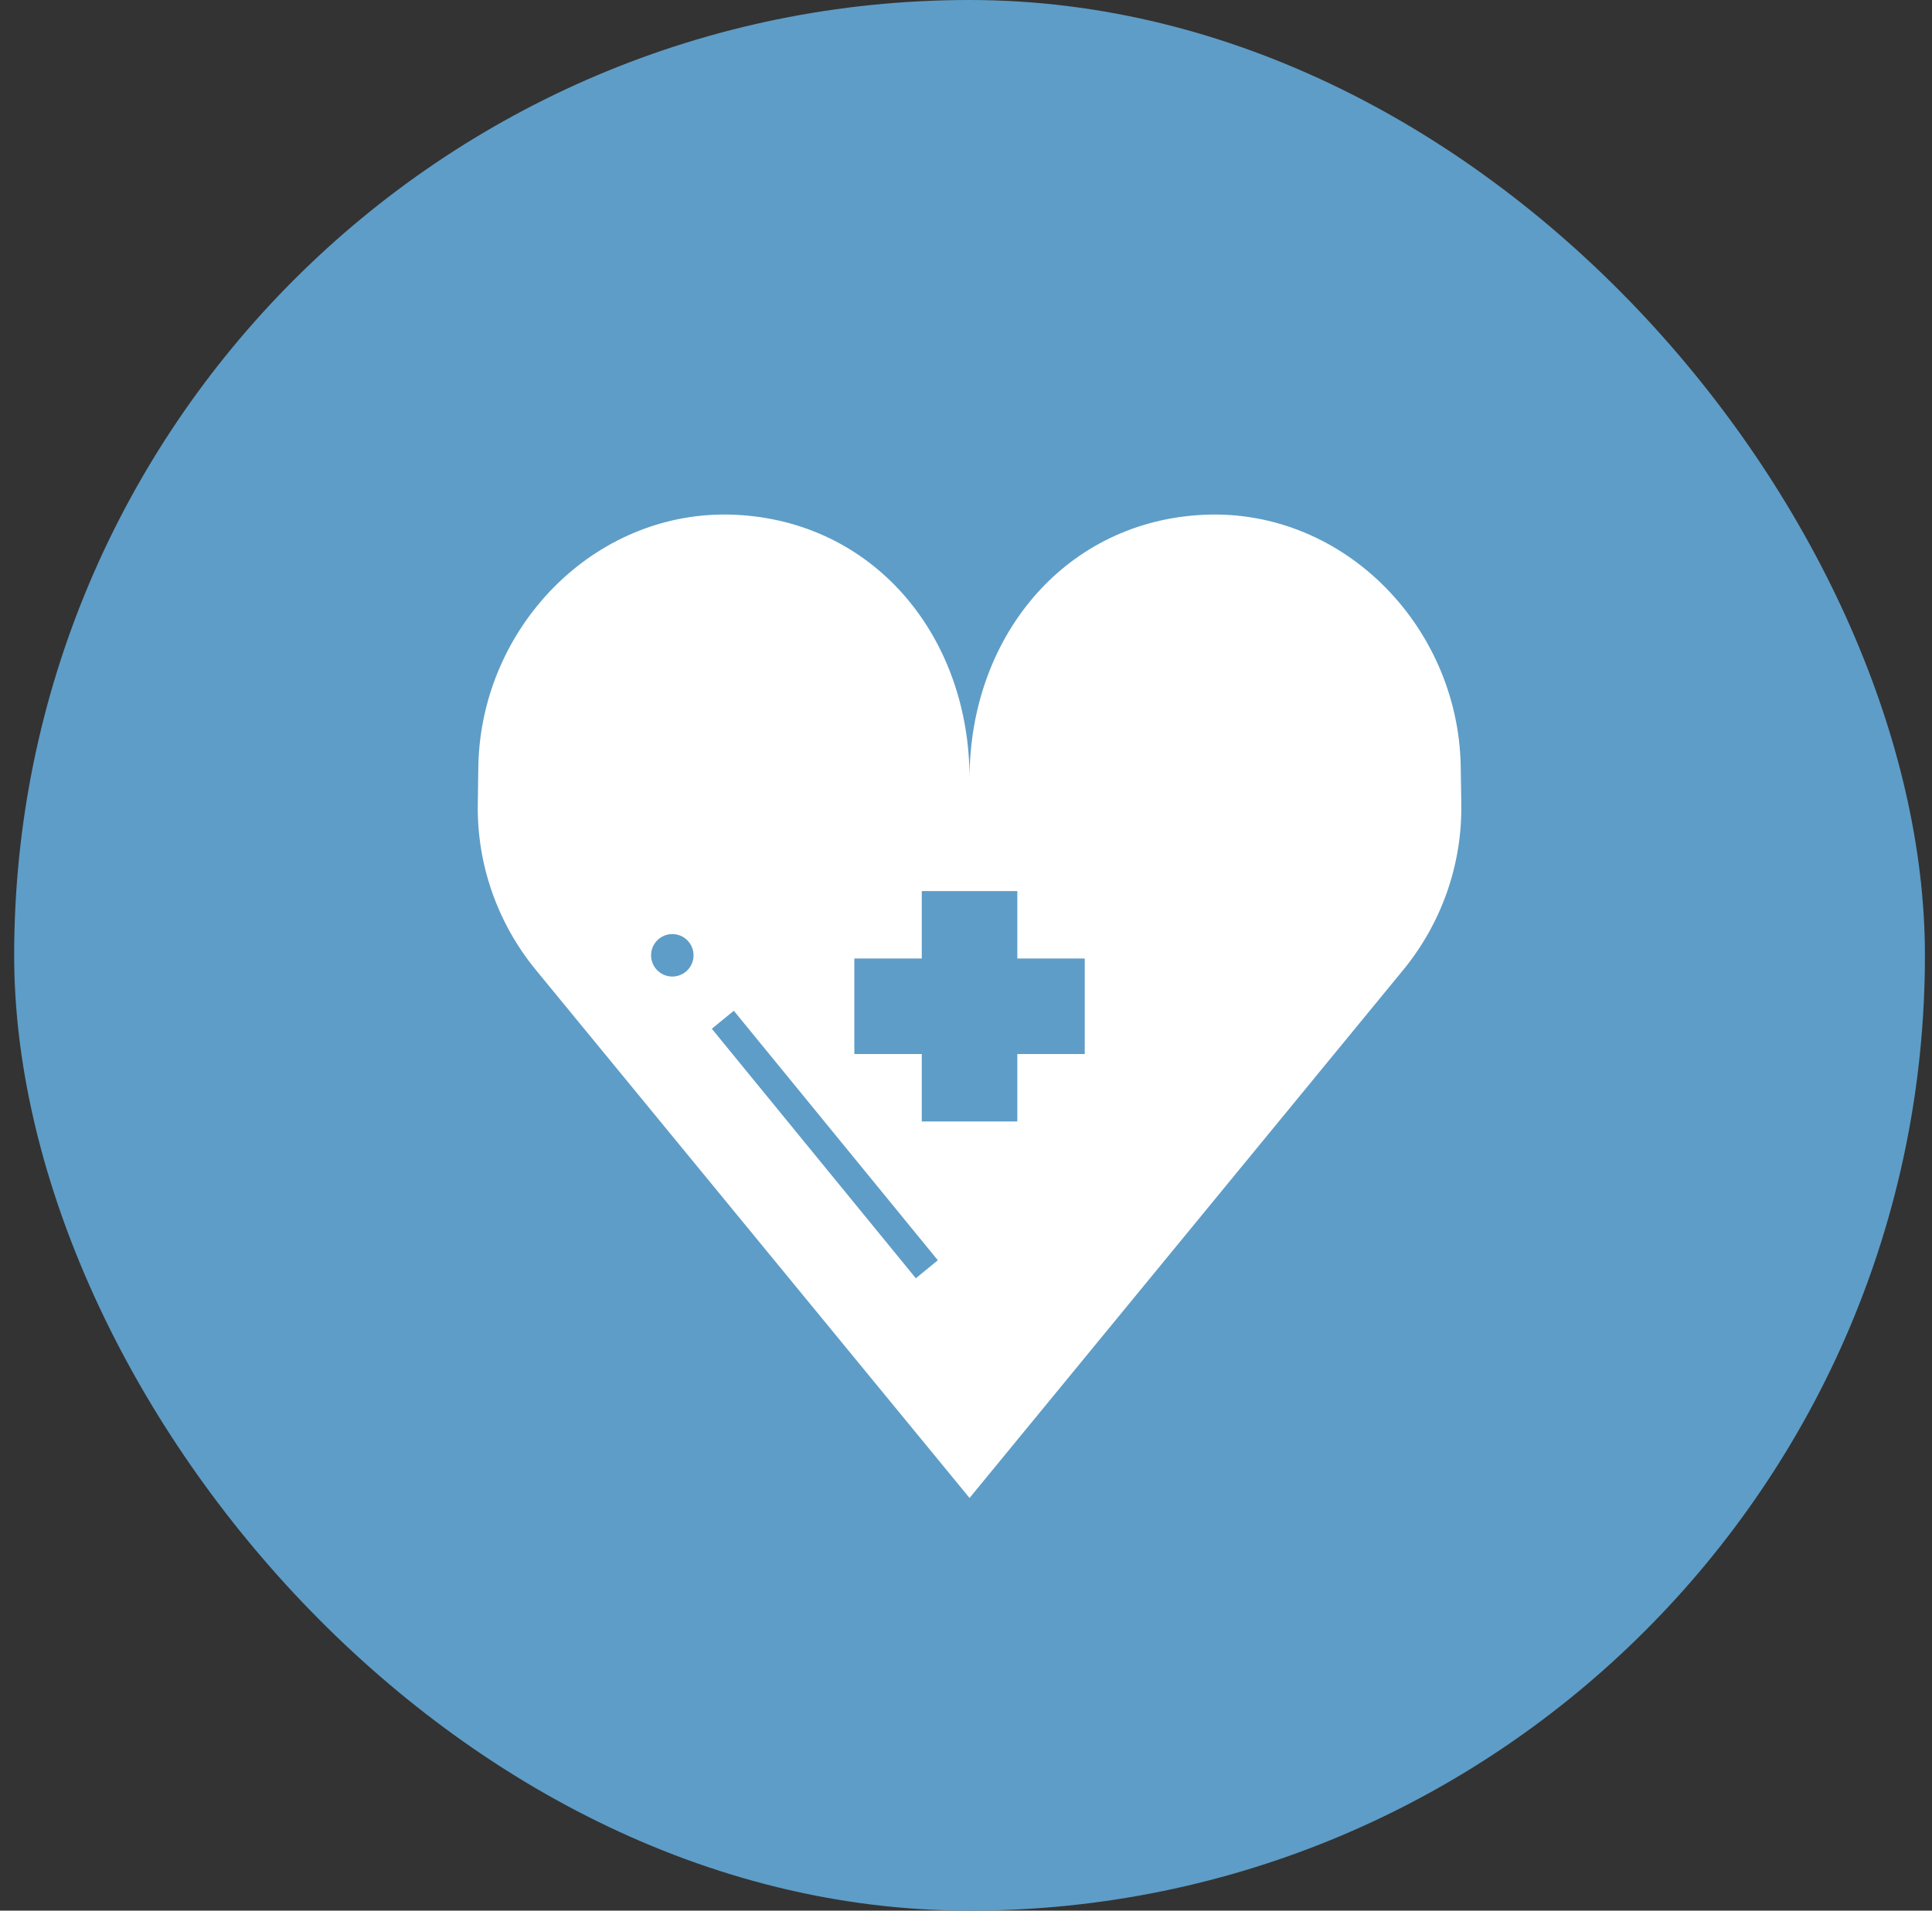
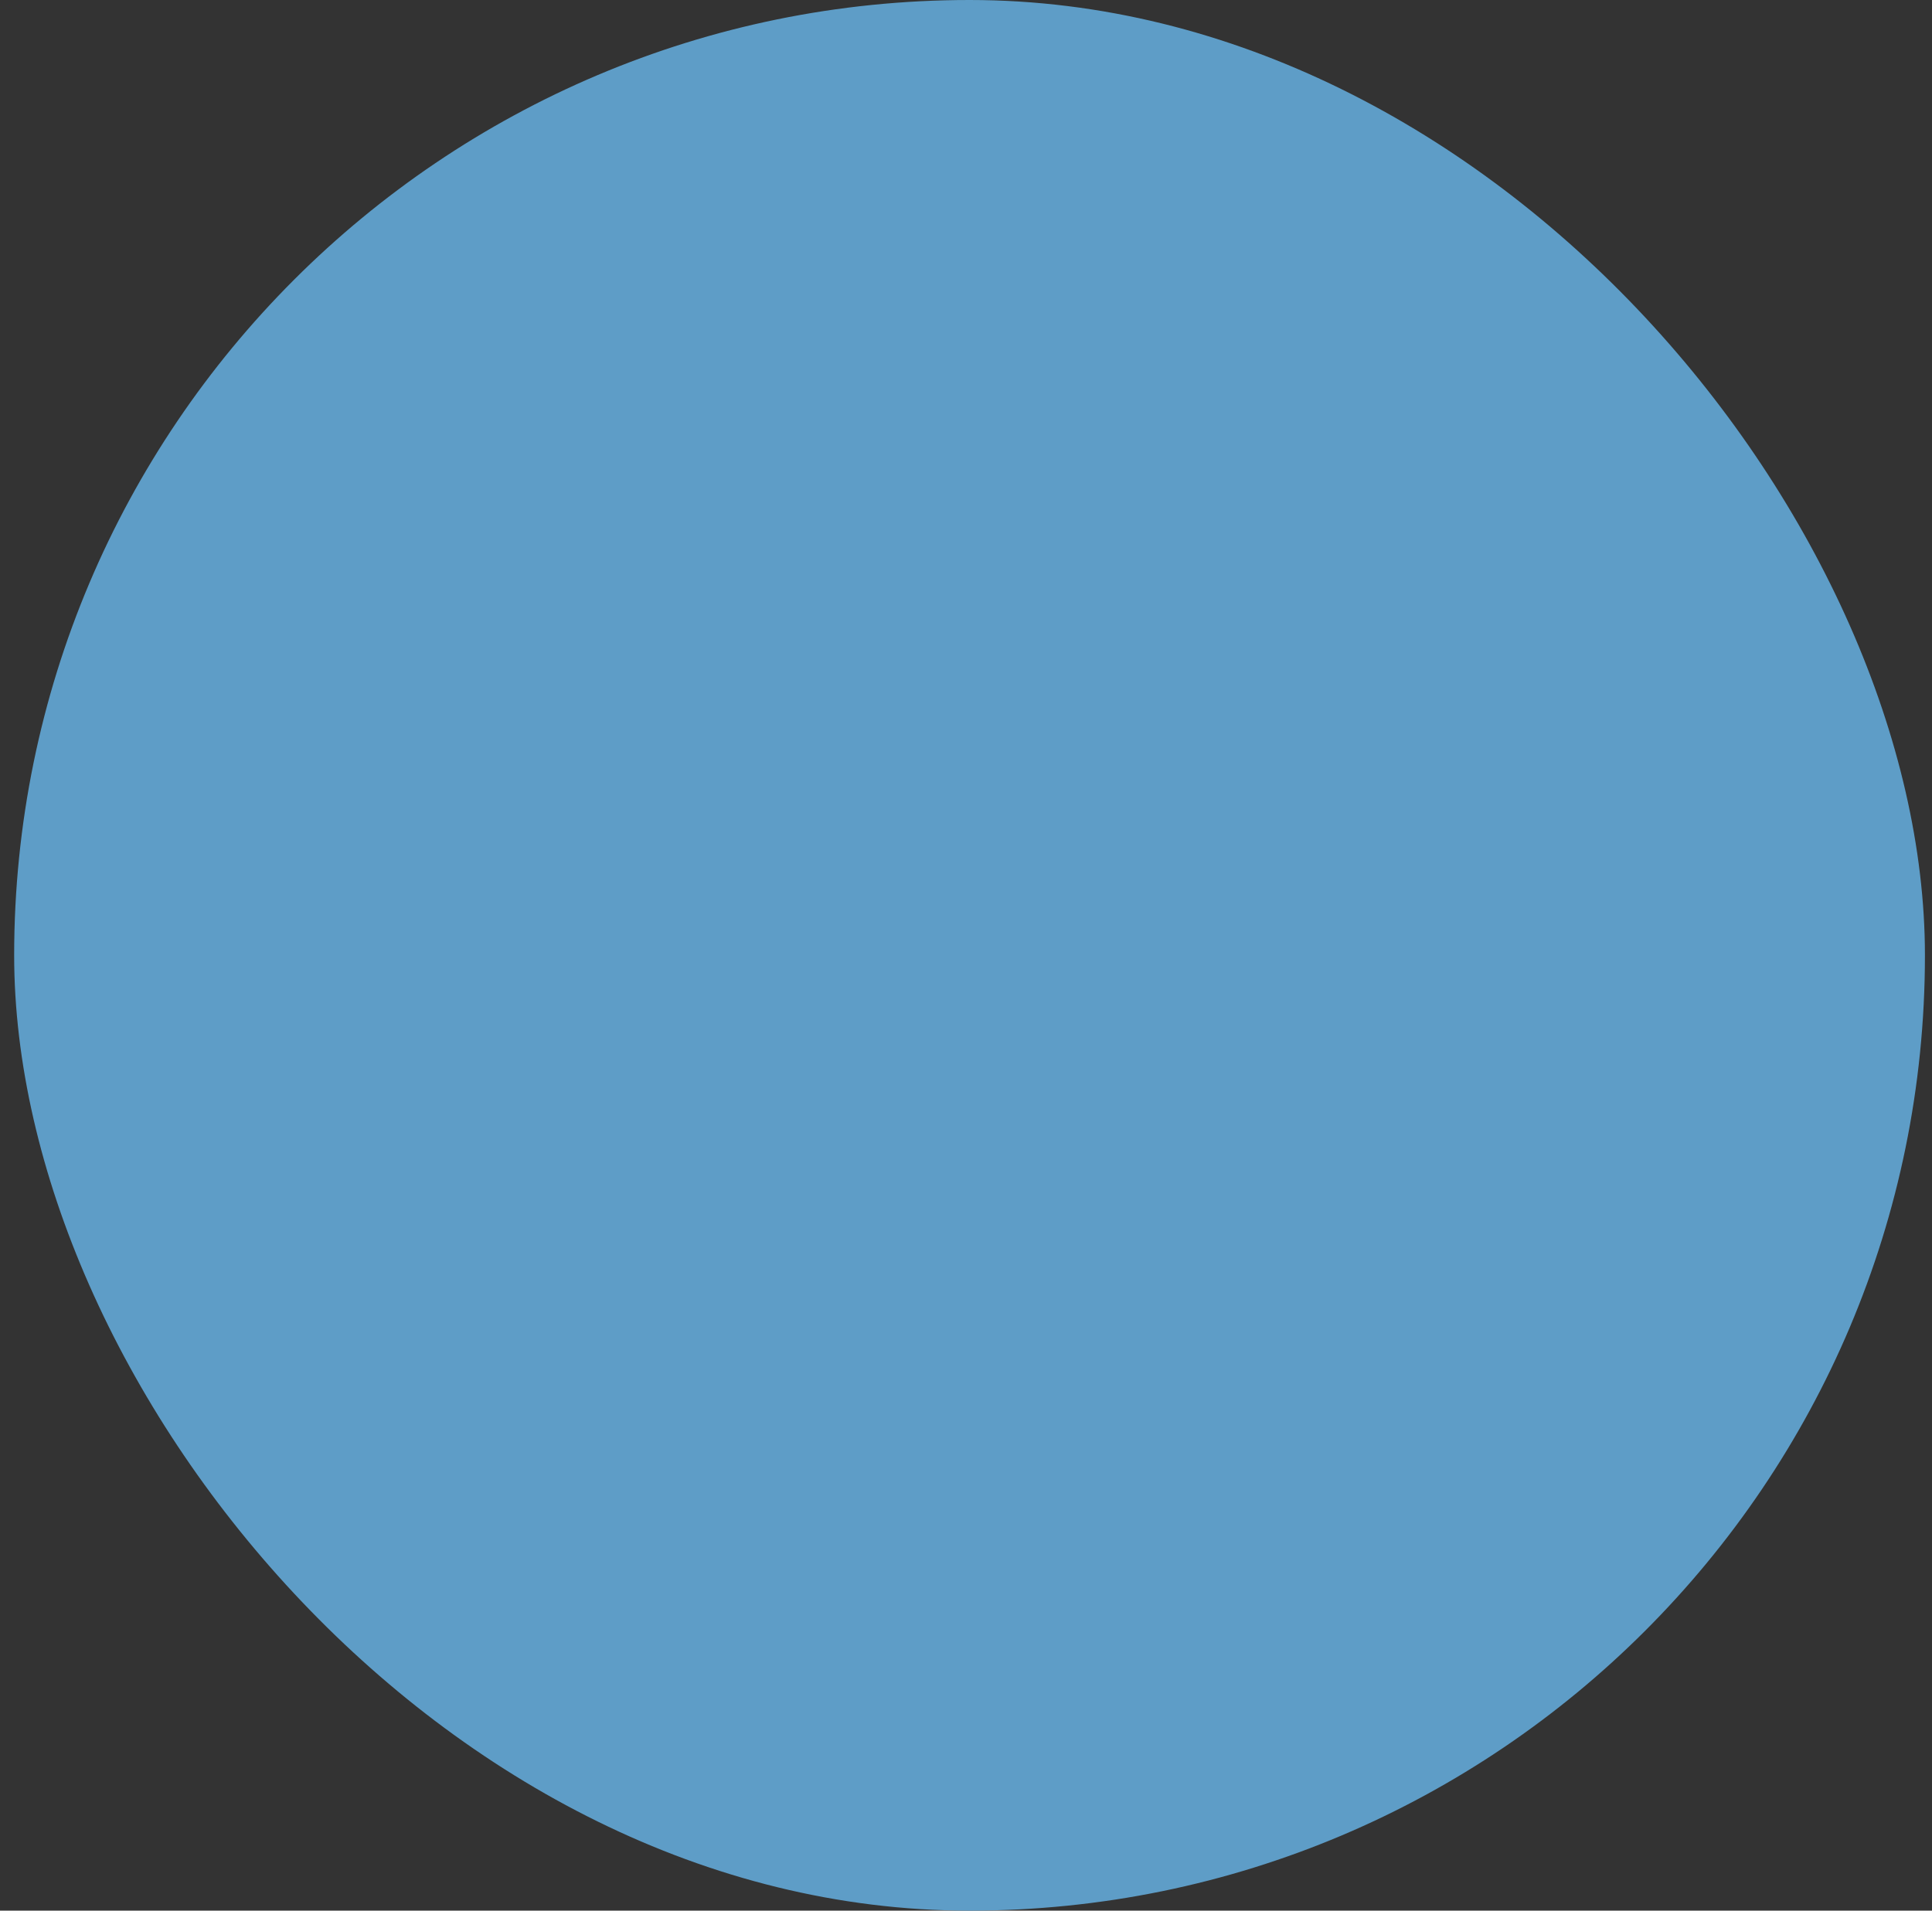
<svg xmlns="http://www.w3.org/2000/svg" width="91" height="90" viewBox="0 0 91 90" fill="none">
  <rect x="0" y="0" width="91" height="90" fill="#333333" stroke="none" />
  <rect x="0.667" width="90" height="90" rx="45" fill="#5E9DC7" />
-   <path fill-rule="evenodd" clip-rule="evenodd" d="M25.231 45.679L45.667 70.562L66.102 45.679C67.902 43.482 68.881 40.703 68.829 37.844L68.802 36.071C68.67 29.4 63.111 23.788 56.414 24.265C50.008 24.715 45.667 30.115 45.667 36.679C45.667 30.088 41.326 24.715 34.92 24.265C28.223 23.788 22.664 29.4 22.531 36.071L22.505 37.844C22.452 40.703 23.431 43.482 25.231 45.679ZM47.917 45.15H51.093V49.65H47.917V52.826H43.417V49.65H40.24V45.15H43.417V41.973H47.917V45.15ZM34.564 47.611L44.173 59.364L43.137 60.212L33.528 48.459L34.564 47.611ZM32.667 45C32.667 45.552 32.219 46 31.667 46C31.114 46 30.667 45.552 30.667 45C30.667 44.447 31.114 44 31.667 44C32.219 44 32.667 44.447 32.667 45Z" fill="white" />
</svg>